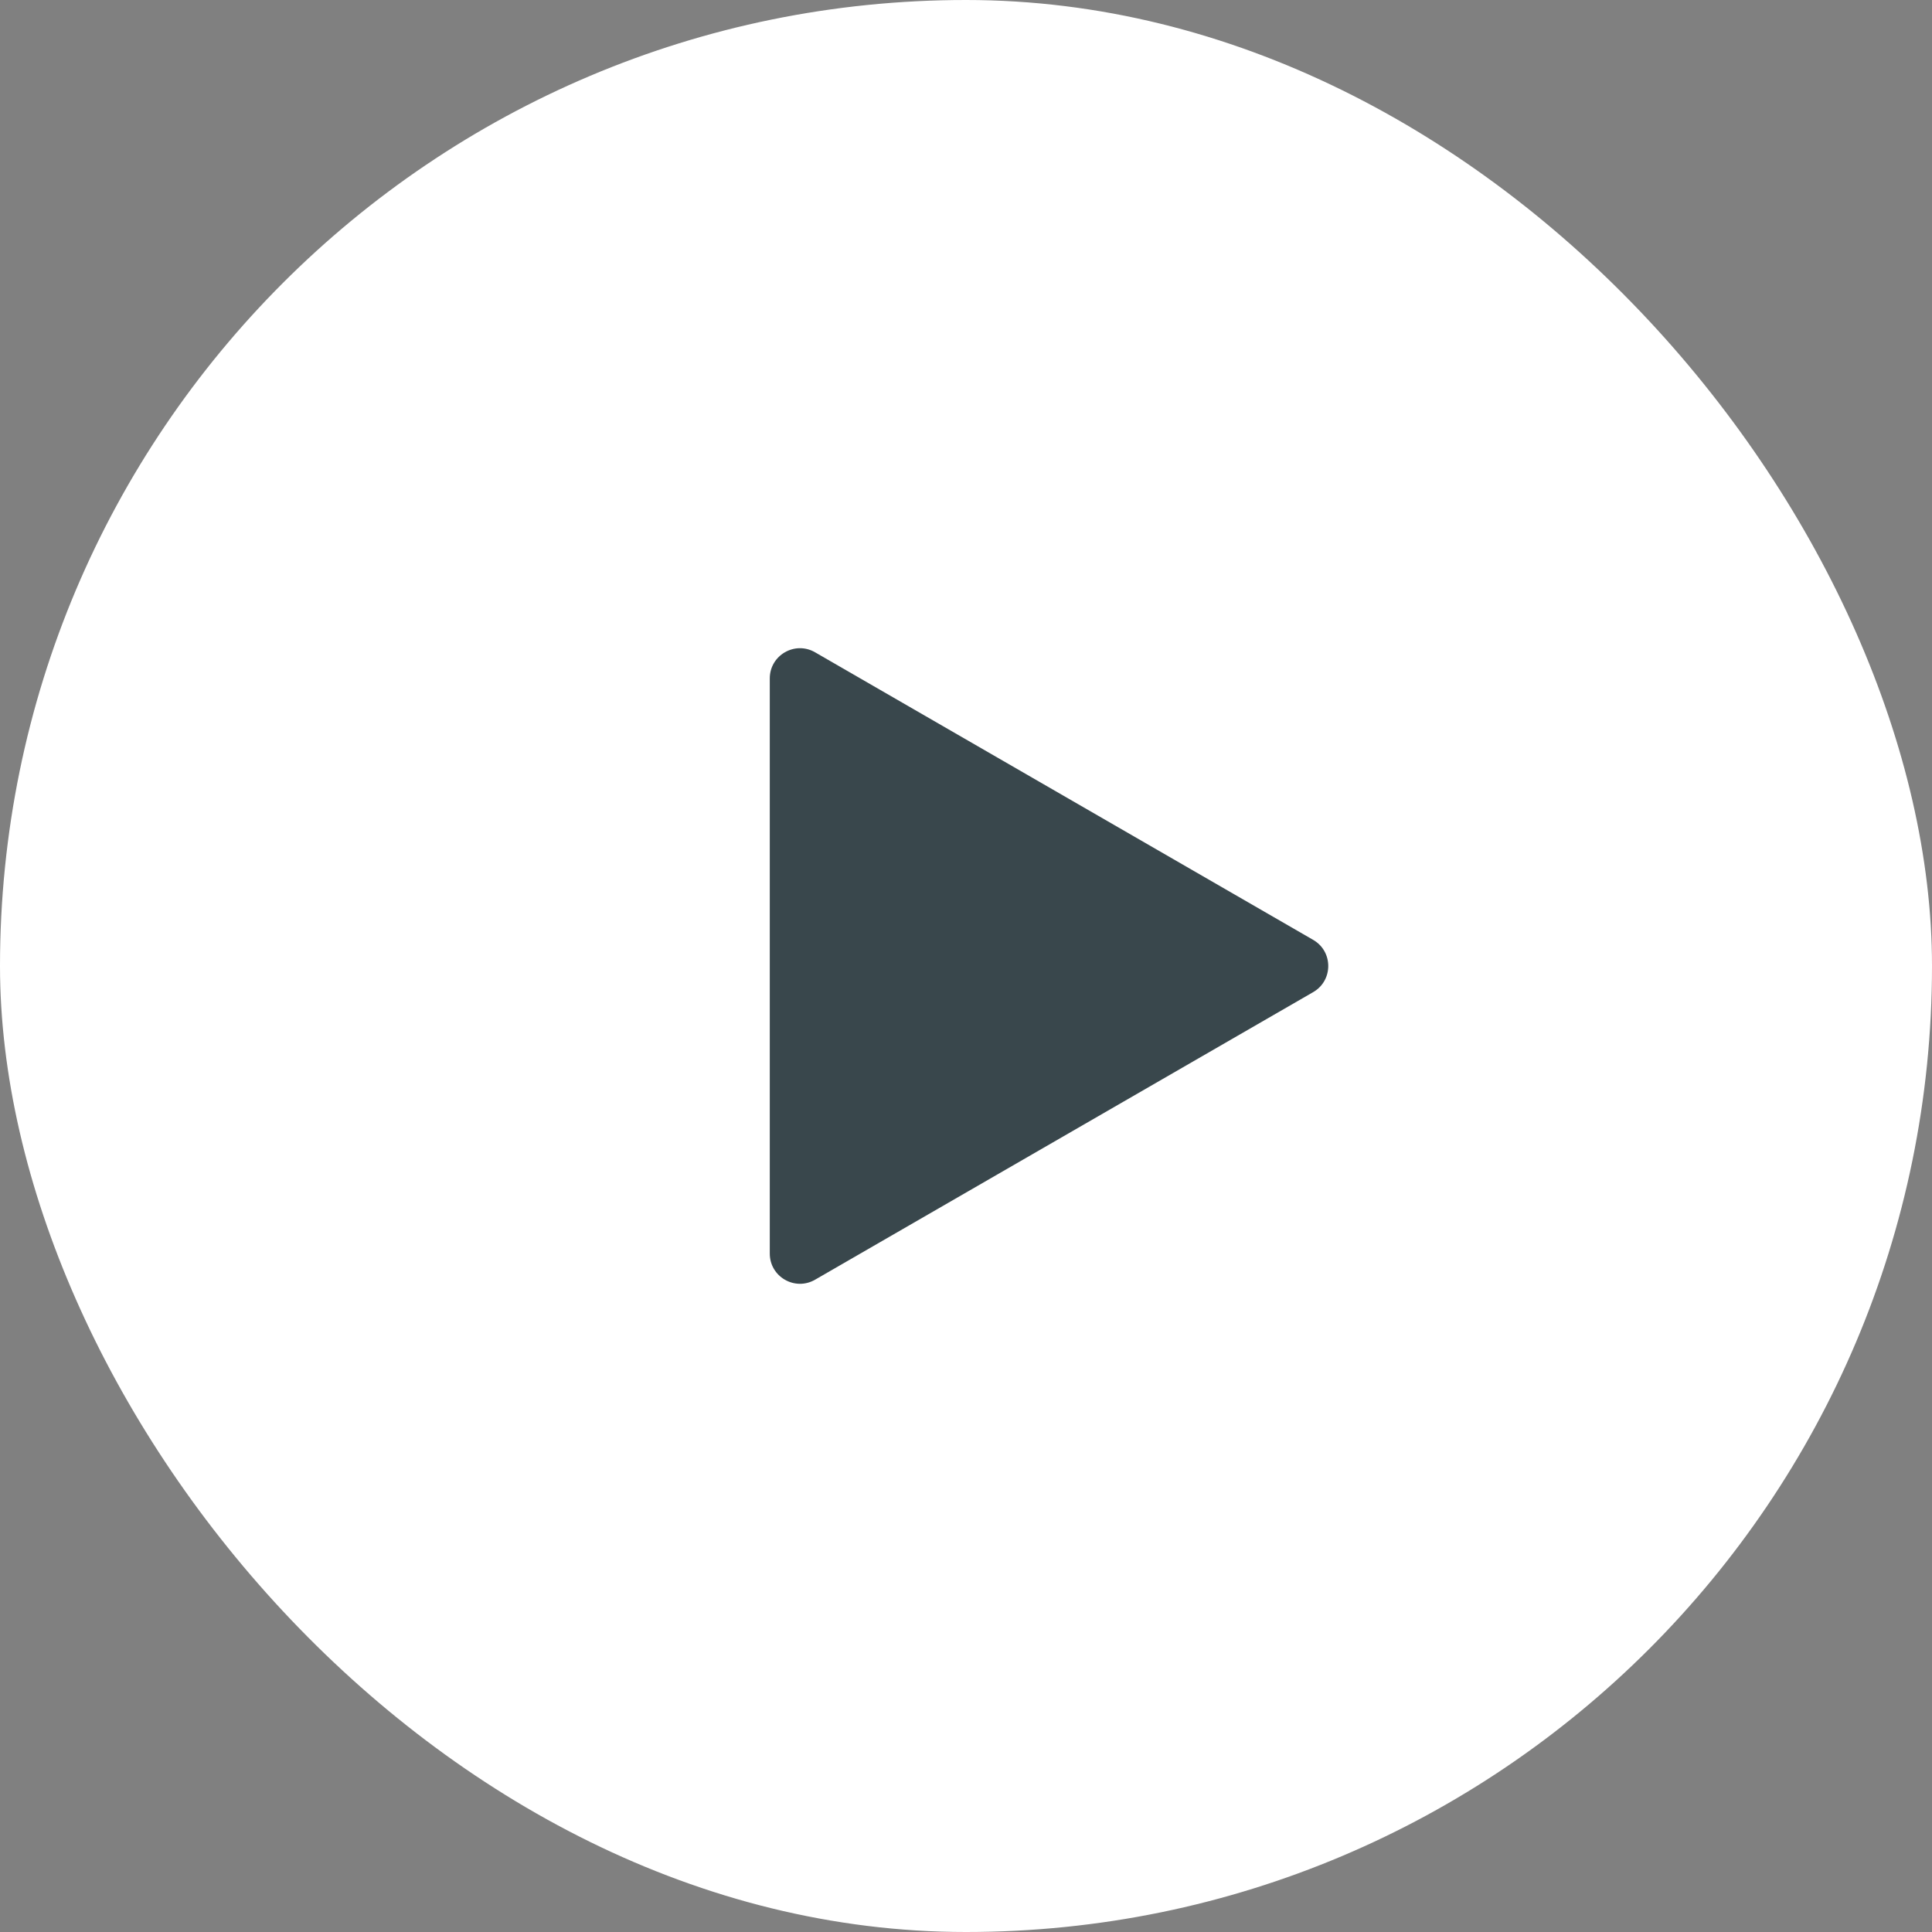
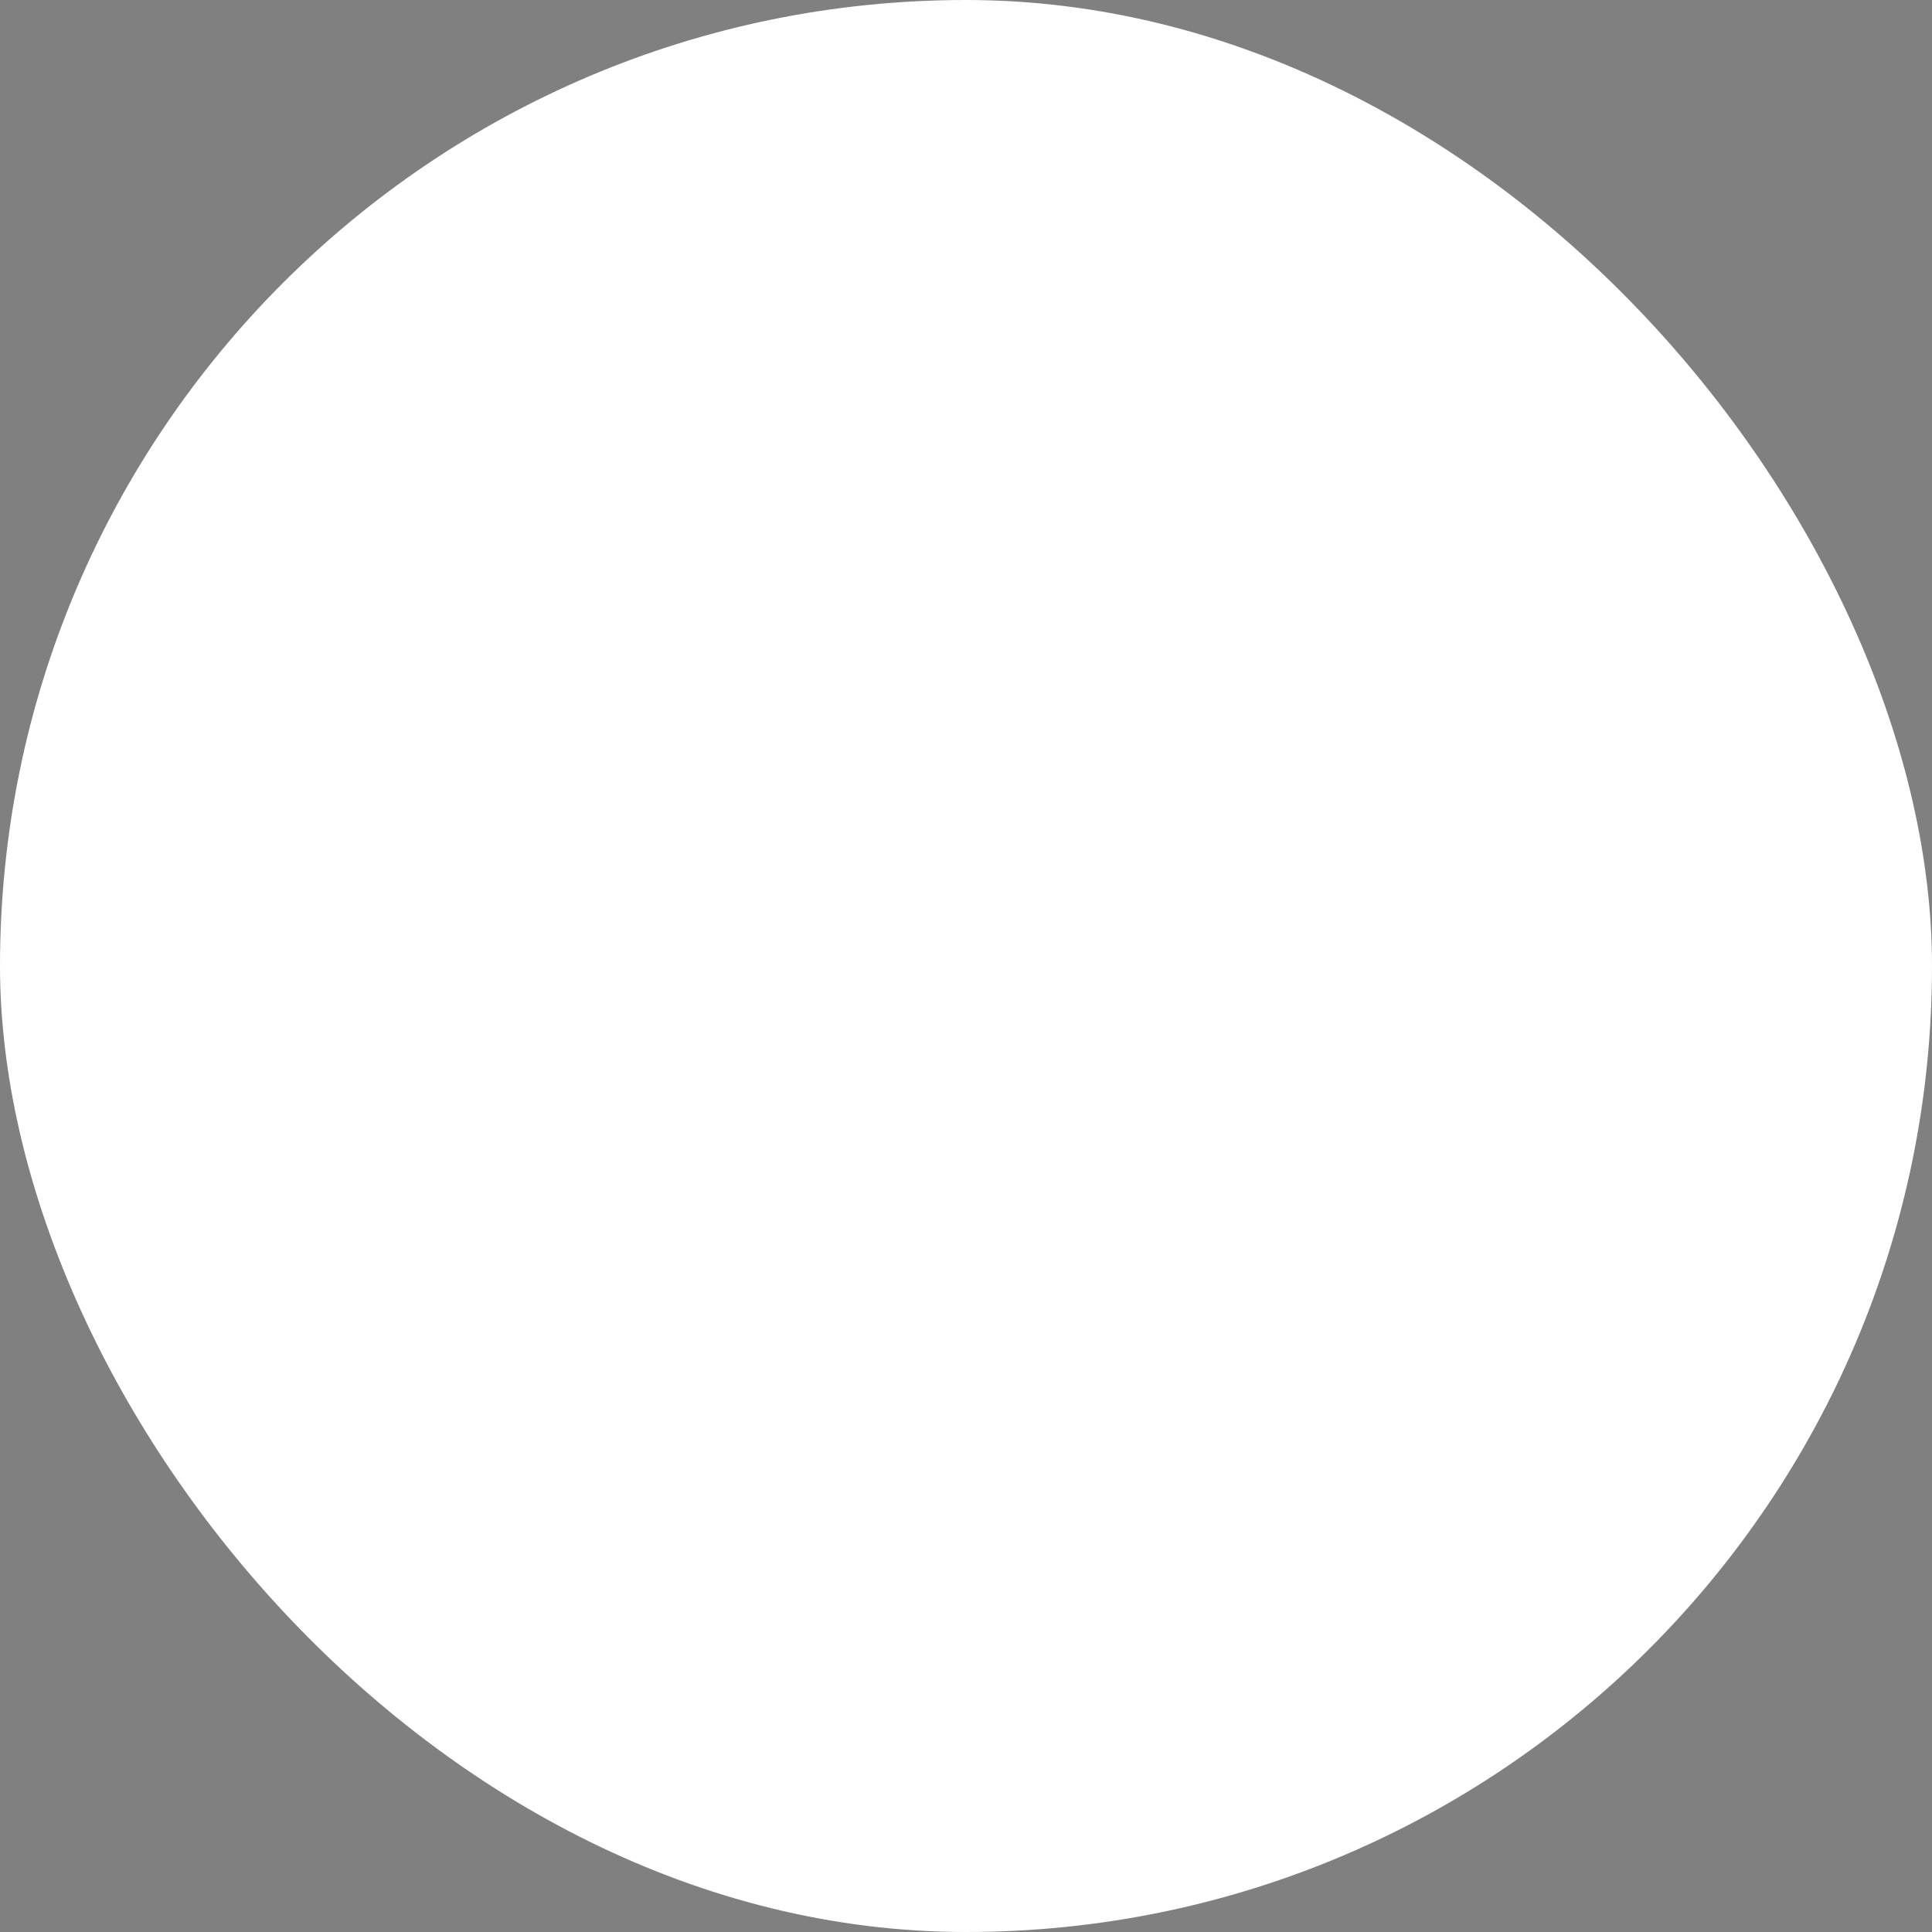
<svg xmlns="http://www.w3.org/2000/svg" width="64" height="64" viewBox="0 0 64 64" fill="none">
  <rect x="0" y="0" width="64" height="64" fill="#808080" stroke="none" />
  <rect width="64" height="64" rx="32" fill="white" />
-   <path d="M43.5 31.134C44.167 31.519 44.167 32.481 43.5 32.866L27 42.392C26.333 42.777 25.5 42.296 25.5 41.526L25.5 22.474C25.5 21.704 26.333 21.223 27 21.608L43.5 31.134Z" fill="#39474C" />
</svg>